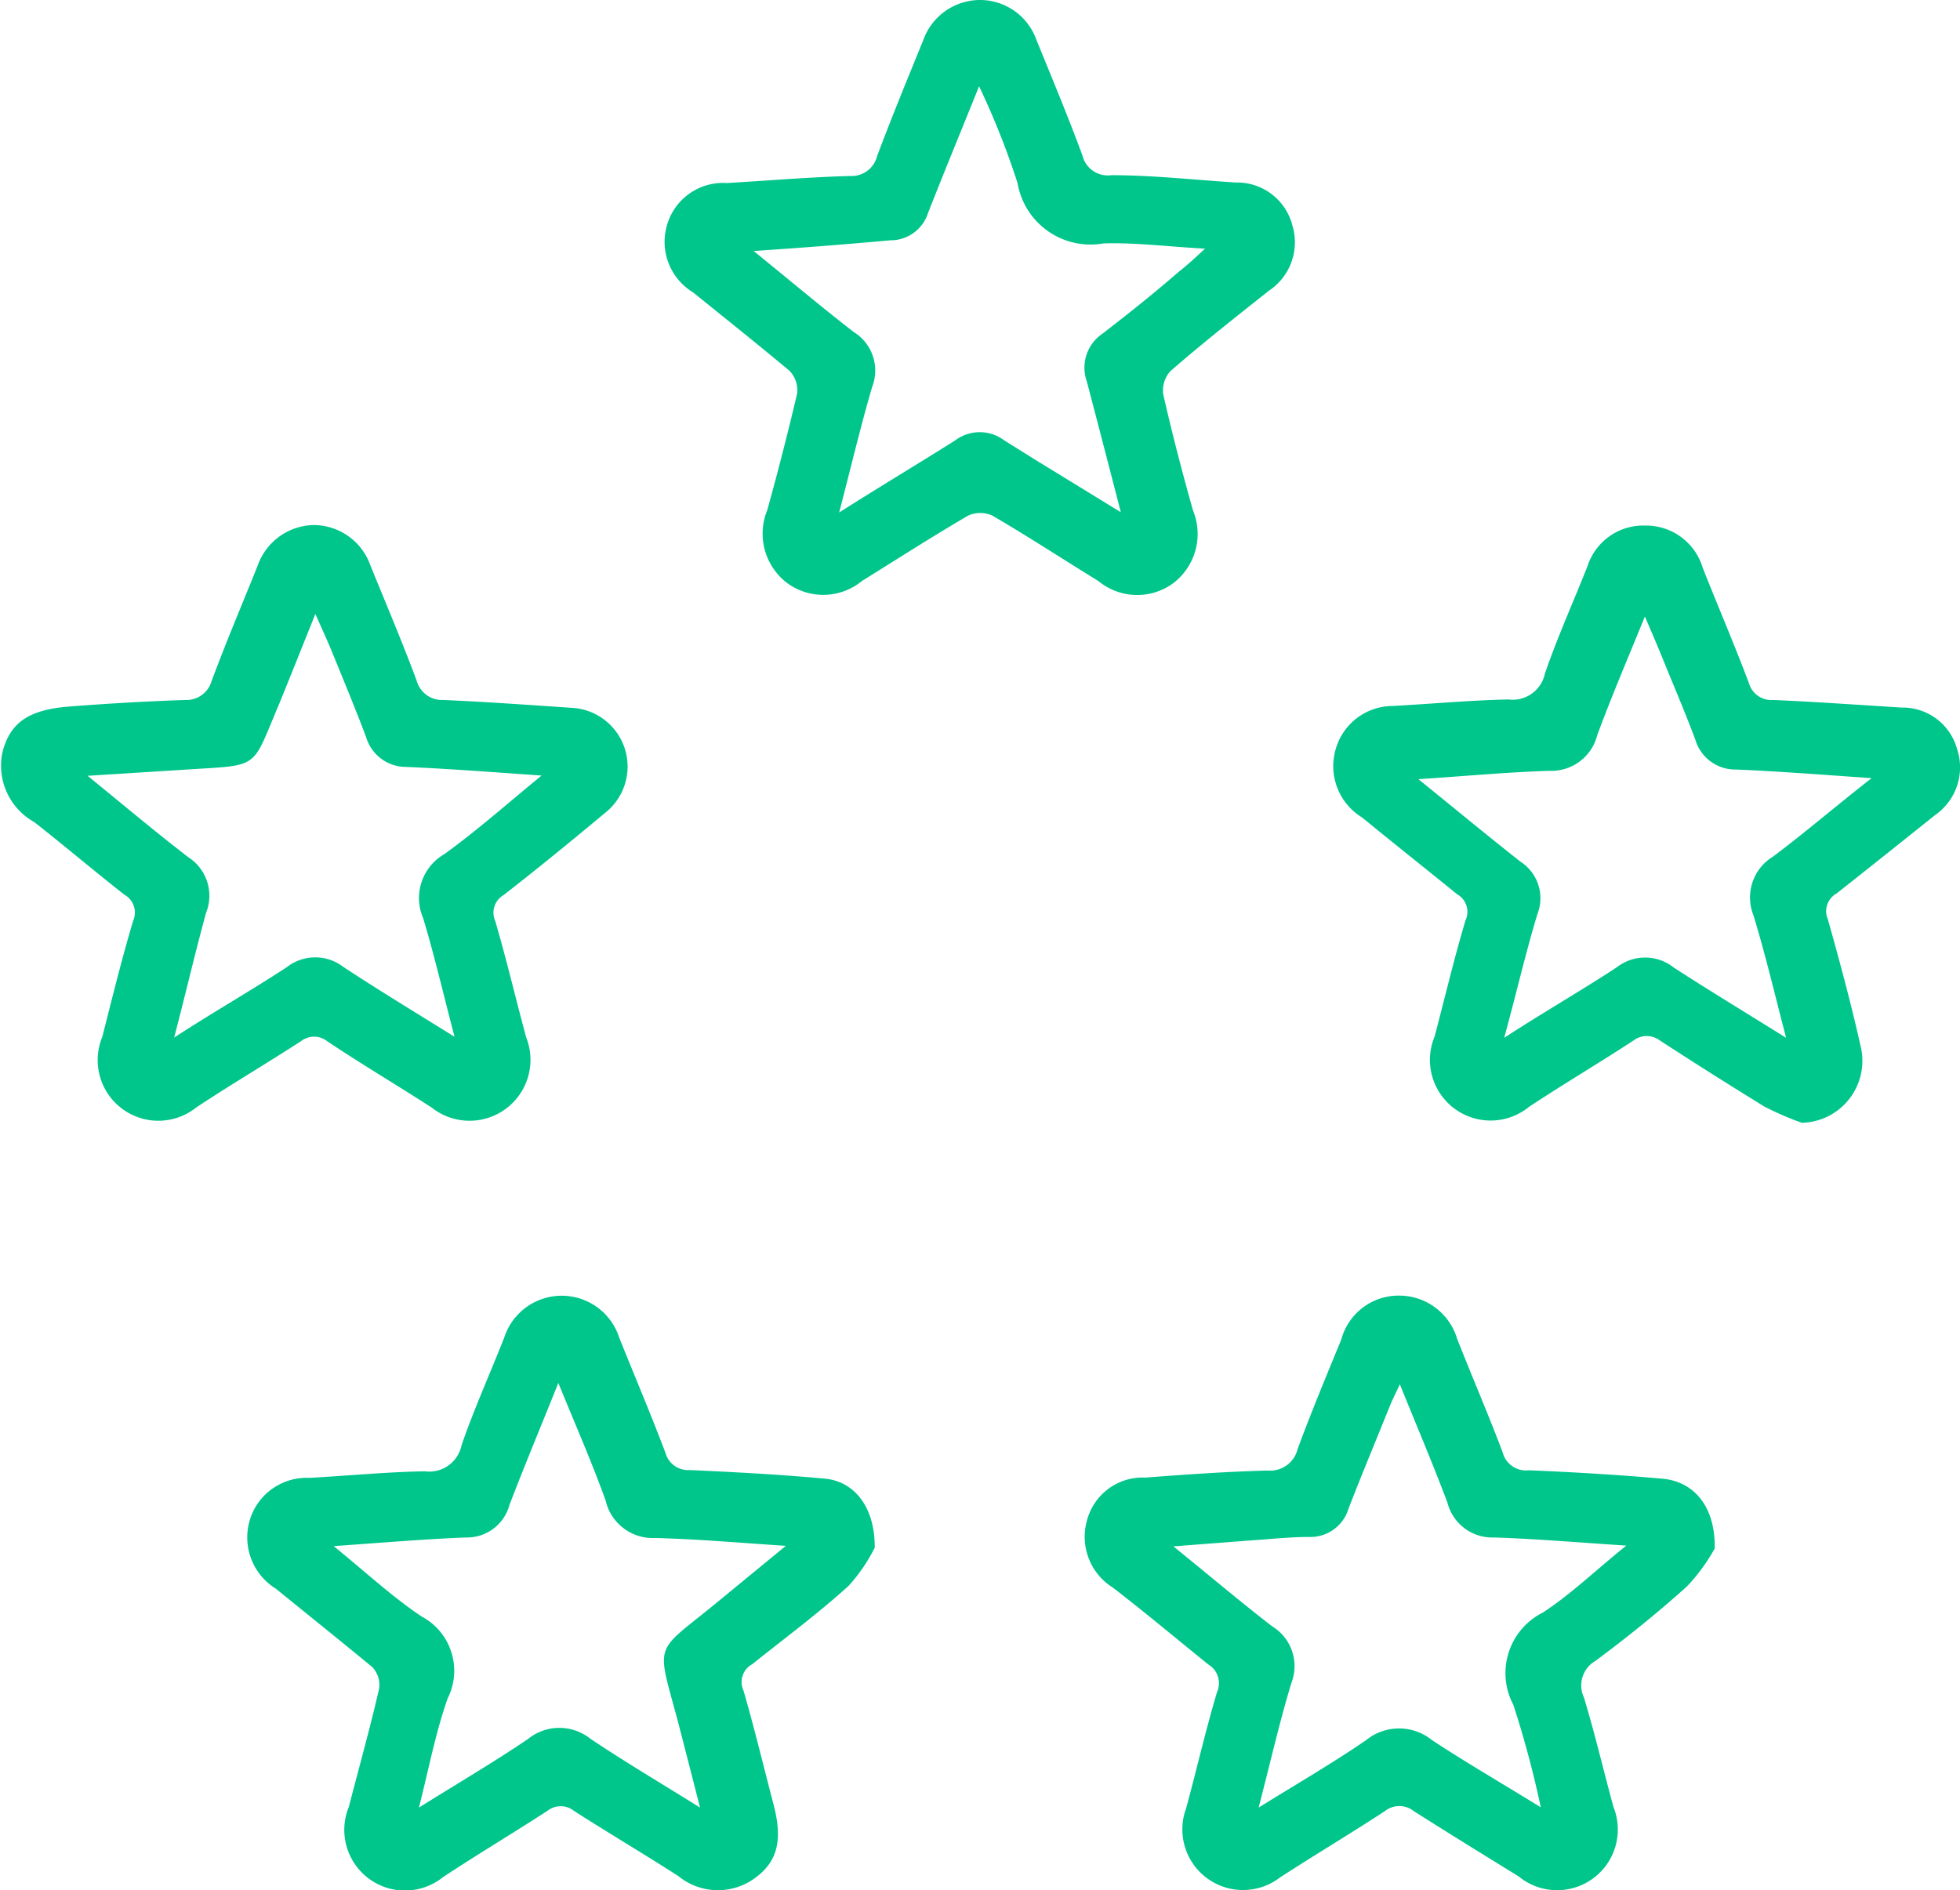
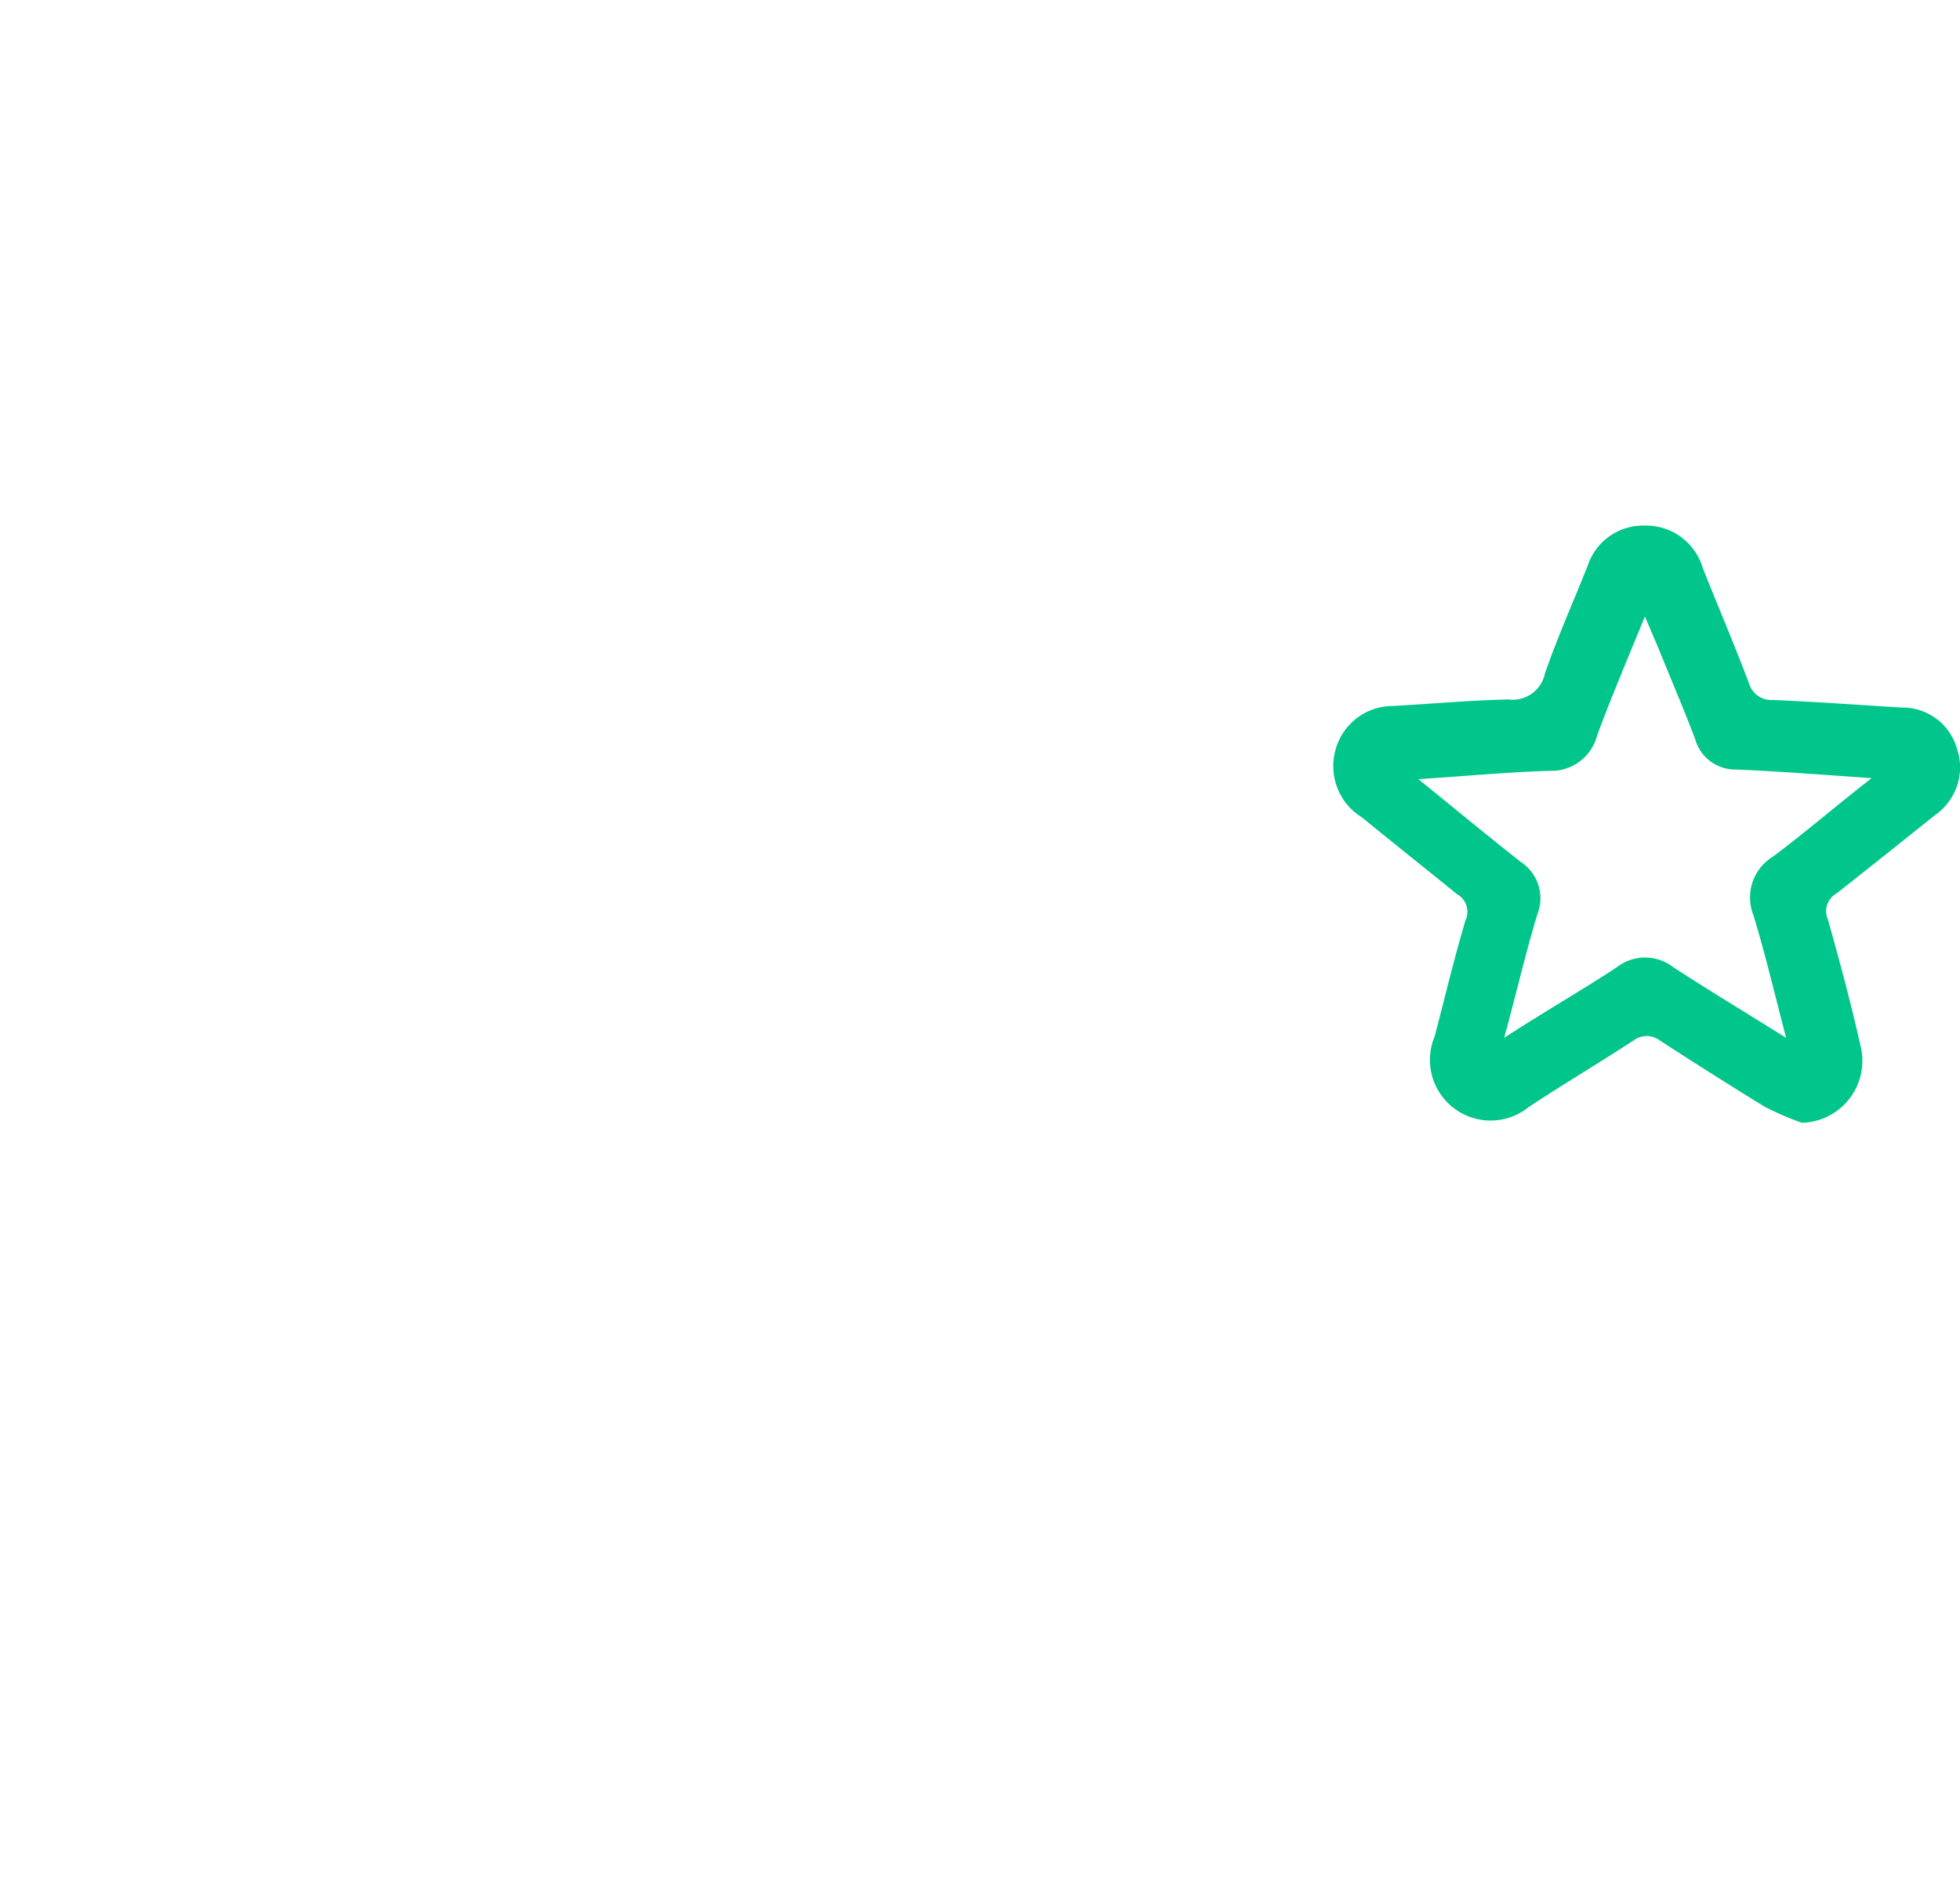
<svg xmlns="http://www.w3.org/2000/svg" viewBox="0 0 74.95 72.29">
  <defs>
    <style>.cls-1{fill:#00c68b;}</style>
  </defs>
  <g id="Layer_2" data-name="Layer 2">
    <g id="Layer_1-2" data-name="Layer 1">
-       <path class="cls-1" d="M37.44,0a2.29,2.29,0,0,1,2.19,1.52c.6,1.47,1.21,2.93,1.76,4.42a1,1,0,0,0,1.11.76c1.58,0,3.17.18,4.75.28a2.18,2.18,0,0,1,2.17,1.64,2.22,2.22,0,0,1-.9,2.5c-1.26,1-2.53,2-3.76,3.07a1.1,1.1,0,0,0-.28.88c.34,1.5.73,3,1.14,4.45a2.37,2.37,0,0,1-.75,2.78A2.33,2.33,0,0,1,42,22.22c-1.35-.83-2.68-1.7-4.05-2.5a1.12,1.12,0,0,0-.93,0c-1.37.8-2.71,1.66-4.06,2.5a2.33,2.33,0,0,1-2.87.07,2.37,2.37,0,0,1-.75-2.78c.41-1.48.8-3,1.14-4.45a1.07,1.07,0,0,0-.29-.88c-1.2-1-2.45-2-3.69-3a2.26,2.26,0,0,1-1-2.55A2.23,2.23,0,0,1,27.79,7c1.58-.09,3.17-.23,4.75-.27a1,1,0,0,0,1-.76c.56-1.49,1.16-2.95,1.76-4.42A2.31,2.31,0,0,1,37.44,0ZM28.82,9.6c1.38,1.12,2.59,2.14,3.83,3.1a1.73,1.73,0,0,1,.7,2.1c-.45,1.54-.82,3.11-1.26,4.8,1.57-1,3-1.85,4.44-2.76a1.56,1.56,0,0,1,1.87,0l1.2.75,3.26,2c-.46-1.78-.87-3.37-1.3-5a1.57,1.57,0,0,1,.6-1.83c1-.77,2-1.57,2.92-2.37.31-.24.6-.51,1-.88-1.45-.08-2.67-.24-3.89-.2a2.83,2.83,0,0,1-3.28-2.31,29.84,29.84,0,0,0-1.47-3.7c-.71,1.76-1.34,3.29-1.95,4.84a1.5,1.5,0,0,1-1.44,1.05C32.41,9.34,30.74,9.47,28.82,9.6Z" />
-       <path class="cls-1" d="M12,20.08a2.31,2.31,0,0,1,2.17,1.56c.6,1.47,1.22,2.93,1.77,4.41a1,1,0,0,0,1,.72c1.64.07,3.28.19,4.92.3a2.25,2.25,0,0,1,1.3,4c-1.28,1.07-2.58,2.13-3.9,3.16a.78.78,0,0,0-.32,1c.43,1.47.79,3,1.18,4.44a2.33,2.33,0,0,1-3.61,2.69c-1.33-.86-2.7-1.67-4-2.54a.81.81,0,0,0-1,0c-1.33.86-2.7,1.67-4,2.53a2.32,2.32,0,0,1-3.6-2.69c.38-1.49.75-3,1.18-4.44a.78.78,0,0,0-.33-1c-1.16-.91-2.29-1.87-3.45-2.78a2.47,2.47,0,0,1-1.21-2.7c.3-1.11,1-1.6,2.56-1.72s2.95-.2,4.43-.25a1,1,0,0,0,1-.72c.55-1.48,1.17-2.94,1.76-4.41A2.32,2.32,0,0,1,12,20.08Zm5.39,19.6c-.43-1.63-.77-3.11-1.21-4.57A1.94,1.94,0,0,1,17,32.66c1.23-.89,2.37-1.9,3.71-3-1.89-.13-3.54-.26-5.2-.33A1.59,1.59,0,0,1,14,28.19c-.41-1.09-.86-2.17-1.3-3.25-.18-.44-.38-.87-.64-1.46-.51,1.27-.94,2.35-1.38,3.43C9.58,29.49,10,29.24,7,29.44l-3.65.23c1.4,1.14,2.61,2.16,3.86,3.12a1.75,1.75,0,0,1,.67,2.12C7.46,36.44,7.1,38,6.66,39.68c1.54-1,2.95-1.8,4.32-2.7a1.76,1.76,0,0,1,2.15,0C14.5,37.88,15.9,38.73,17.43,39.68Z" />
      <path class="cls-1" d="M68.9,42.94a11.42,11.42,0,0,1-1.43-.62q-2-1.23-4-2.53a.83.83,0,0,0-1,0c-1.33.87-2.7,1.68-4,2.54a2.32,2.32,0,0,1-3.61-2.69c.39-1.48.75-3,1.18-4.44a.77.77,0,0,0-.32-1c-1.23-1-2.43-1.95-3.64-2.94a2.3,2.3,0,0,1-1-2.62A2.27,2.27,0,0,1,53.25,27c1.48-.08,3-.22,4.43-.25a1.26,1.26,0,0,0,1.4-1c.48-1.39,1.09-2.74,1.63-4.11A2.24,2.24,0,0,1,62.9,20.1a2.26,2.26,0,0,1,2.21,1.61c.58,1.47,1.21,2.93,1.77,4.42a.89.89,0,0,0,.92.64c1.64.07,3.28.19,4.92.29a2.16,2.16,0,0,1,2.12,1.59A2.22,2.22,0,0,1,74,31.17c-1.25,1-2.5,2-3.77,3a.78.78,0,0,0-.33,1c.46,1.63.9,3.27,1.27,4.93A2.37,2.37,0,0,1,68.9,42.94ZM57.52,39.69c1.54-1,2.94-1.8,4.31-2.7A1.76,1.76,0,0,1,64,37c1.37.89,2.78,1.74,4.3,2.69C67.86,38,67.5,36.47,67.05,35a1.83,1.83,0,0,1,.75-2.24c1.24-.93,2.41-1.94,3.77-3-1.88-.13-3.53-.26-5.18-.33a1.59,1.59,0,0,1-1.56-1.14c-.34-.91-.72-1.81-1.09-2.71-.25-.62-.51-1.24-.84-2-.67,1.64-1.28,3.07-1.82,4.53a1.81,1.81,0,0,1-1.84,1.37c-1.59.05-3.19.2-5,.32,1.41,1.14,2.65,2.17,3.91,3.16a1.66,1.66,0,0,1,.64,2C58.36,36.37,58,37.93,57.52,39.69Z" />
-       <path class="cls-1" d="M33.45,59.19a6.52,6.52,0,0,1-1,1.46c-1.18,1.07-2.44,2-3.69,3a.77.77,0,0,0-.33,1c.42,1.45.77,2.91,1.15,4.36s.11,2.24-.76,2.85a2.39,2.39,0,0,1-2.88-.11c-1.32-.85-2.66-1.64-4-2.5a.81.81,0,0,0-1,0c-1.34.87-2.7,1.68-4,2.54a2.32,2.32,0,0,1-3.6-2.69c.39-1.51.81-3,1.16-4.53a1,1,0,0,0-.26-.81c-1.21-1-2.46-2-3.69-3a2.31,2.31,0,0,1-1-2.62,2.27,2.27,0,0,1,2.28-1.62c1.47-.08,3-.23,4.42-.25a1.26,1.26,0,0,0,1.4-1c.48-1.39,1.09-2.74,1.63-4.11a2.31,2.31,0,0,1,4.4,0c.59,1.47,1.21,2.93,1.77,4.41a.89.89,0,0,0,.92.65c1.73.08,3.45.17,5.17.33C32.65,56.65,33.46,57.61,33.45,59.19Zm-20.69-.06c1.23,1,2.24,1.94,3.36,2.69a2.35,2.35,0,0,1,1,3.13c-.46,1.3-.72,2.68-1.1,4.18,1.5-.94,2.87-1.74,4.18-2.63a1.9,1.9,0,0,1,2.38,0c1.33.89,2.7,1.7,4.19,2.63-.32-1.24-.59-2.31-.87-3.38-.81-3-.88-2.5,1.46-4.42l2.69-2.21c-1.81-.12-3.39-.26-5-.3a1.85,1.85,0,0,1-1.89-1.43c-.52-1.45-1.14-2.86-1.81-4.5-.68,1.7-1.3,3.18-1.87,4.67a1.68,1.68,0,0,1-1.66,1.24C16.25,58.86,14.62,59,12.76,59.13Z" />
-       <path class="cls-1" d="M65.57,59.22a7.07,7.07,0,0,1-1.06,1.45c-1.11,1-2.29,1.95-3.5,2.85a1.08,1.08,0,0,0-.44,1.4c.42,1.39.75,2.8,1.13,4.19a2.32,2.32,0,0,1-3.63,2.65c-1.33-.82-2.66-1.64-4-2.49a.89.89,0,0,0-1.12,0c-1.33.87-2.69,1.68-4,2.53a2.32,2.32,0,0,1-3.59-2.65c.4-1.48.75-3,1.18-4.44a.83.83,0,0,0-.33-1.05c-1.24-1-2.43-2-3.65-2.94a2.29,2.29,0,0,1-1-2.55,2.2,2.2,0,0,1,2.24-1.66c1.56-.12,3.12-.23,4.68-.27a1.08,1.08,0,0,0,1.14-.82c.52-1.41,1.1-2.8,1.67-4.19a2.27,2.27,0,0,1,2.24-1.68,2.31,2.31,0,0,1,2.19,1.65c.57,1.45,1.19,2.88,1.74,4.34a.92.92,0,0,0,1,.69c1.7.07,3.39.17,5.09.32C64.77,56.65,65.6,57.61,65.57,59.22Zm-6.65,9.9a38.84,38.84,0,0,0-1.05-3.92A2.59,2.59,0,0,1,59,61.67c1.07-.7,2-1.6,3.19-2.56-1.86-.12-3.46-.26-5.06-.31a1.77,1.77,0,0,1-1.78-1.33c-.55-1.47-1.17-2.92-1.82-4.53-.17.37-.28.58-.37.8-.53,1.32-1.08,2.63-1.59,3.95a1.52,1.52,0,0,1-1.5,1.09c-.78,0-1.56.09-2.34.14l-2.86.22c1.36,1.1,2.55,2.11,3.78,3.06a1.78,1.78,0,0,1,.73,2.17c-.46,1.52-.81,3.07-1.25,4.76,1.48-.92,2.83-1.7,4.11-2.58a2,2,0,0,1,2.52,0C56.08,67.42,57.45,68.21,58.92,69.12Z" />
    </g>
  </g>
</svg>